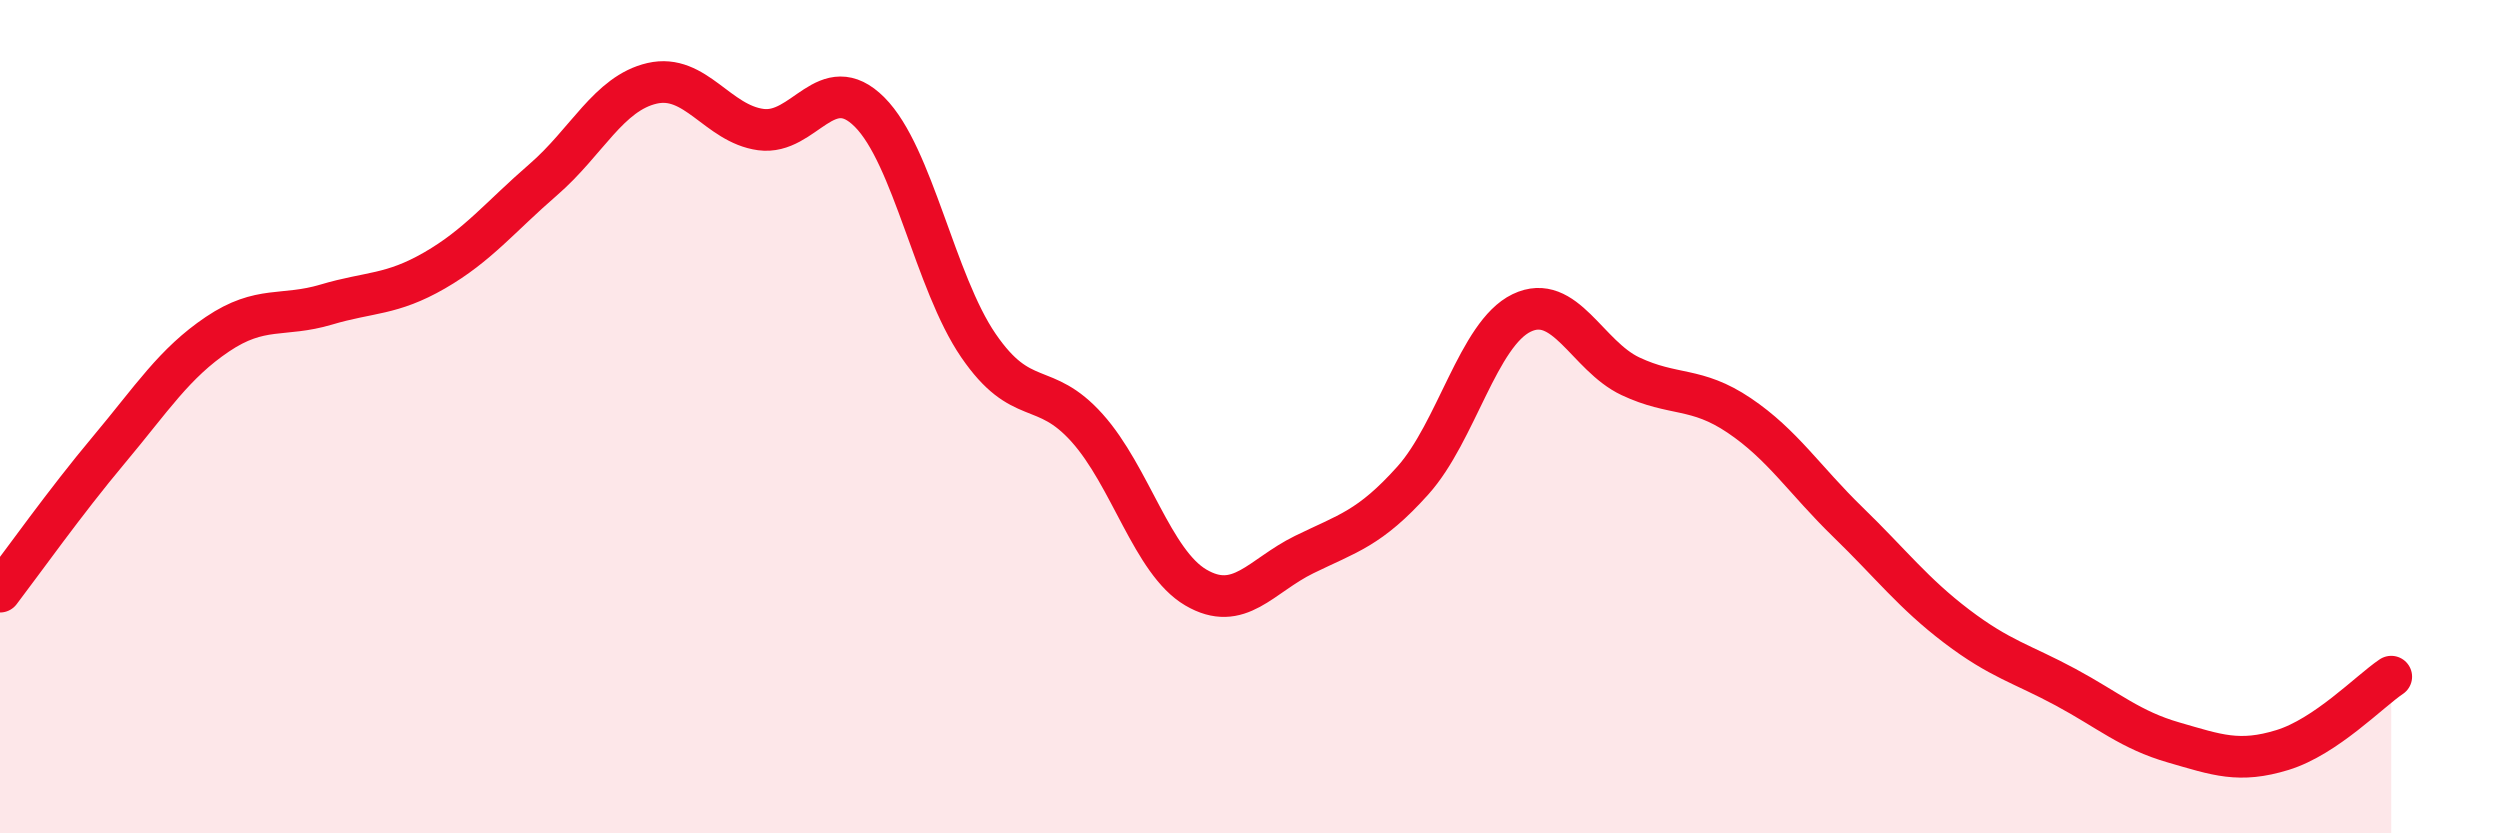
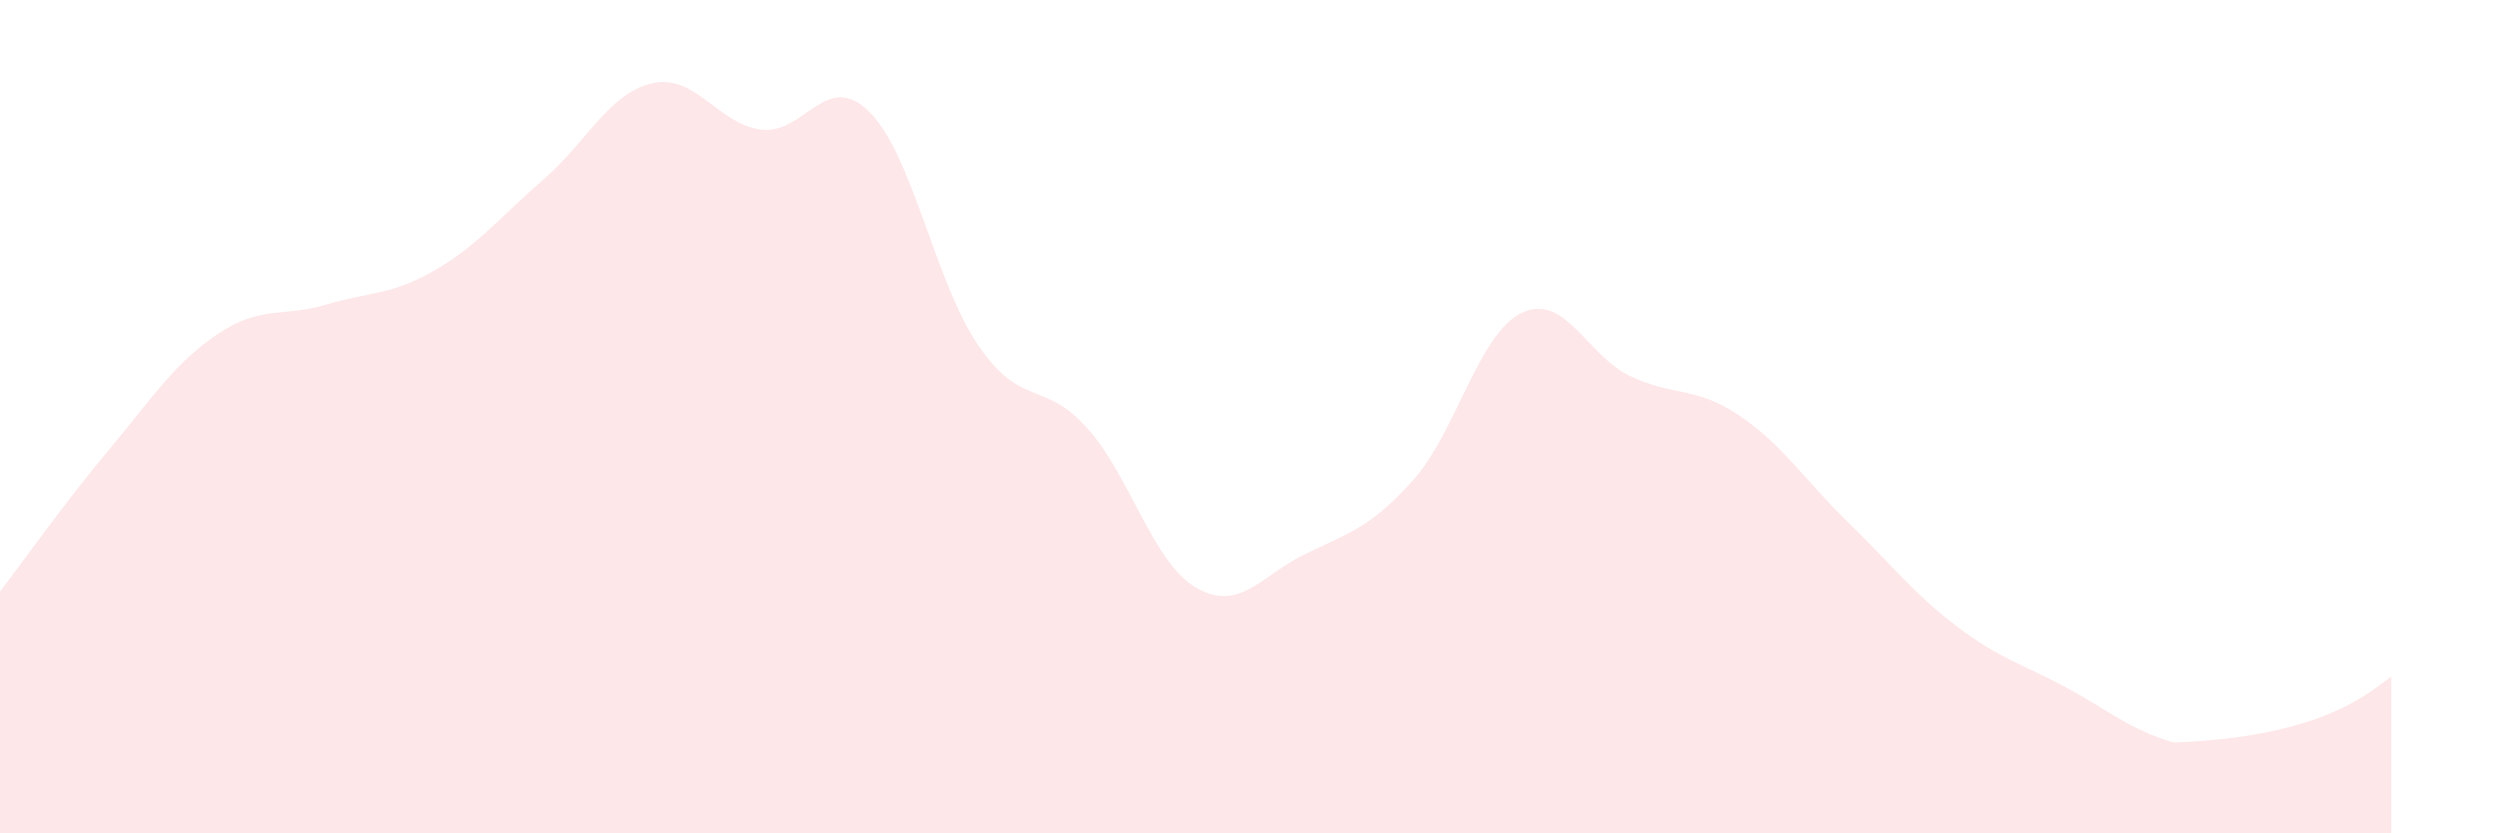
<svg xmlns="http://www.w3.org/2000/svg" width="60" height="20" viewBox="0 0 60 20">
-   <path d="M 0,14.2 C 0.52,13.52 1.57,12.04 2.61,10.8 C 3.65,9.56 4.18,8.72 5.22,8.02 C 6.26,7.32 6.79,7.62 7.83,7.31 C 8.87,7 9.39,7.09 10.43,6.49 C 11.47,5.89 12,5.21 13.04,4.31 C 14.08,3.41 14.61,2.24 15.65,2 C 16.69,1.76 17.22,2.97 18.26,3.11 C 19.3,3.25 19.83,1.65 20.87,2.69 C 21.91,3.73 22.44,6.77 23.48,8.29 C 24.52,9.81 25.05,9.11 26.09,10.27 C 27.13,11.43 27.66,13.49 28.7,14.1 C 29.74,14.71 30.26,13.82 31.3,13.31 C 32.34,12.8 32.87,12.69 33.91,11.53 C 34.95,10.37 35.48,8.01 36.52,7.51 C 37.56,7.01 38.09,8.54 39.13,9.03 C 40.17,9.52 40.7,9.27 41.74,9.97 C 42.78,10.67 43.31,11.52 44.35,12.53 C 45.39,13.54 45.92,14.24 46.96,15.03 C 48,15.82 48.53,15.93 49.57,16.49 C 50.61,17.05 51.13,17.52 52.17,17.82 C 53.21,18.12 53.74,18.32 54.78,18 C 55.82,17.68 56.87,16.59 57.39,16.24L57.39 20L0 20Z" fill="#EB0A25" opacity="0.1" stroke-linecap="round" stroke-linejoin="round" />
-   <path d="M 0,14.2 C 0.52,13.52 1.57,12.04 2.61,10.8 C 3.65,9.56 4.18,8.72 5.22,8.02 C 6.26,7.32 6.79,7.62 7.83,7.31 C 8.87,7 9.39,7.09 10.43,6.49 C 11.47,5.89 12,5.21 13.04,4.31 C 14.08,3.41 14.61,2.24 15.65,2 C 16.69,1.76 17.22,2.97 18.26,3.11 C 19.3,3.25 19.83,1.65 20.87,2.69 C 21.91,3.73 22.44,6.77 23.48,8.29 C 24.52,9.81 25.05,9.11 26.09,10.27 C 27.13,11.43 27.66,13.49 28.7,14.1 C 29.74,14.71 30.26,13.82 31.3,13.31 C 32.34,12.8 32.87,12.69 33.91,11.53 C 34.95,10.37 35.48,8.01 36.52,7.51 C 37.56,7.01 38.09,8.54 39.13,9.03 C 40.17,9.52 40.7,9.27 41.74,9.97 C 42.78,10.67 43.31,11.52 44.35,12.53 C 45.39,13.54 45.92,14.24 46.96,15.03 C 48,15.82 48.53,15.93 49.57,16.49 C 50.61,17.05 51.13,17.52 52.17,17.82 C 53.21,18.12 53.74,18.32 54.78,18 C 55.82,17.68 56.87,16.59 57.39,16.24" stroke="#EB0A25" stroke-width="1" fill="none" stroke-linecap="round" stroke-linejoin="round" />
+   <path d="M 0,14.2 C 0.52,13.52 1.57,12.04 2.61,10.8 C 3.65,9.56 4.18,8.72 5.22,8.02 C 6.26,7.32 6.79,7.62 7.83,7.31 C 8.87,7 9.39,7.09 10.43,6.49 C 11.47,5.89 12,5.21 13.04,4.31 C 14.08,3.41 14.61,2.24 15.65,2 C 16.69,1.76 17.22,2.97 18.26,3.11 C 19.3,3.25 19.83,1.65 20.87,2.69 C 21.91,3.73 22.44,6.77 23.48,8.29 C 24.52,9.81 25.05,9.11 26.09,10.27 C 27.13,11.43 27.66,13.49 28.7,14.1 C 29.74,14.71 30.26,13.82 31.3,13.31 C 32.34,12.8 32.87,12.69 33.91,11.53 C 34.95,10.37 35.48,8.01 36.52,7.51 C 37.56,7.01 38.09,8.54 39.13,9.03 C 40.17,9.52 40.7,9.27 41.74,9.97 C 42.78,10.67 43.31,11.52 44.35,12.53 C 45.39,13.54 45.92,14.24 46.96,15.03 C 48,15.82 48.53,15.93 49.57,16.49 C 50.61,17.05 51.13,17.52 52.17,17.82 C 55.82,17.68 56.87,16.59 57.39,16.24L57.39 20L0 20Z" fill="#EB0A25" opacity="0.1" stroke-linecap="round" stroke-linejoin="round" />
</svg>